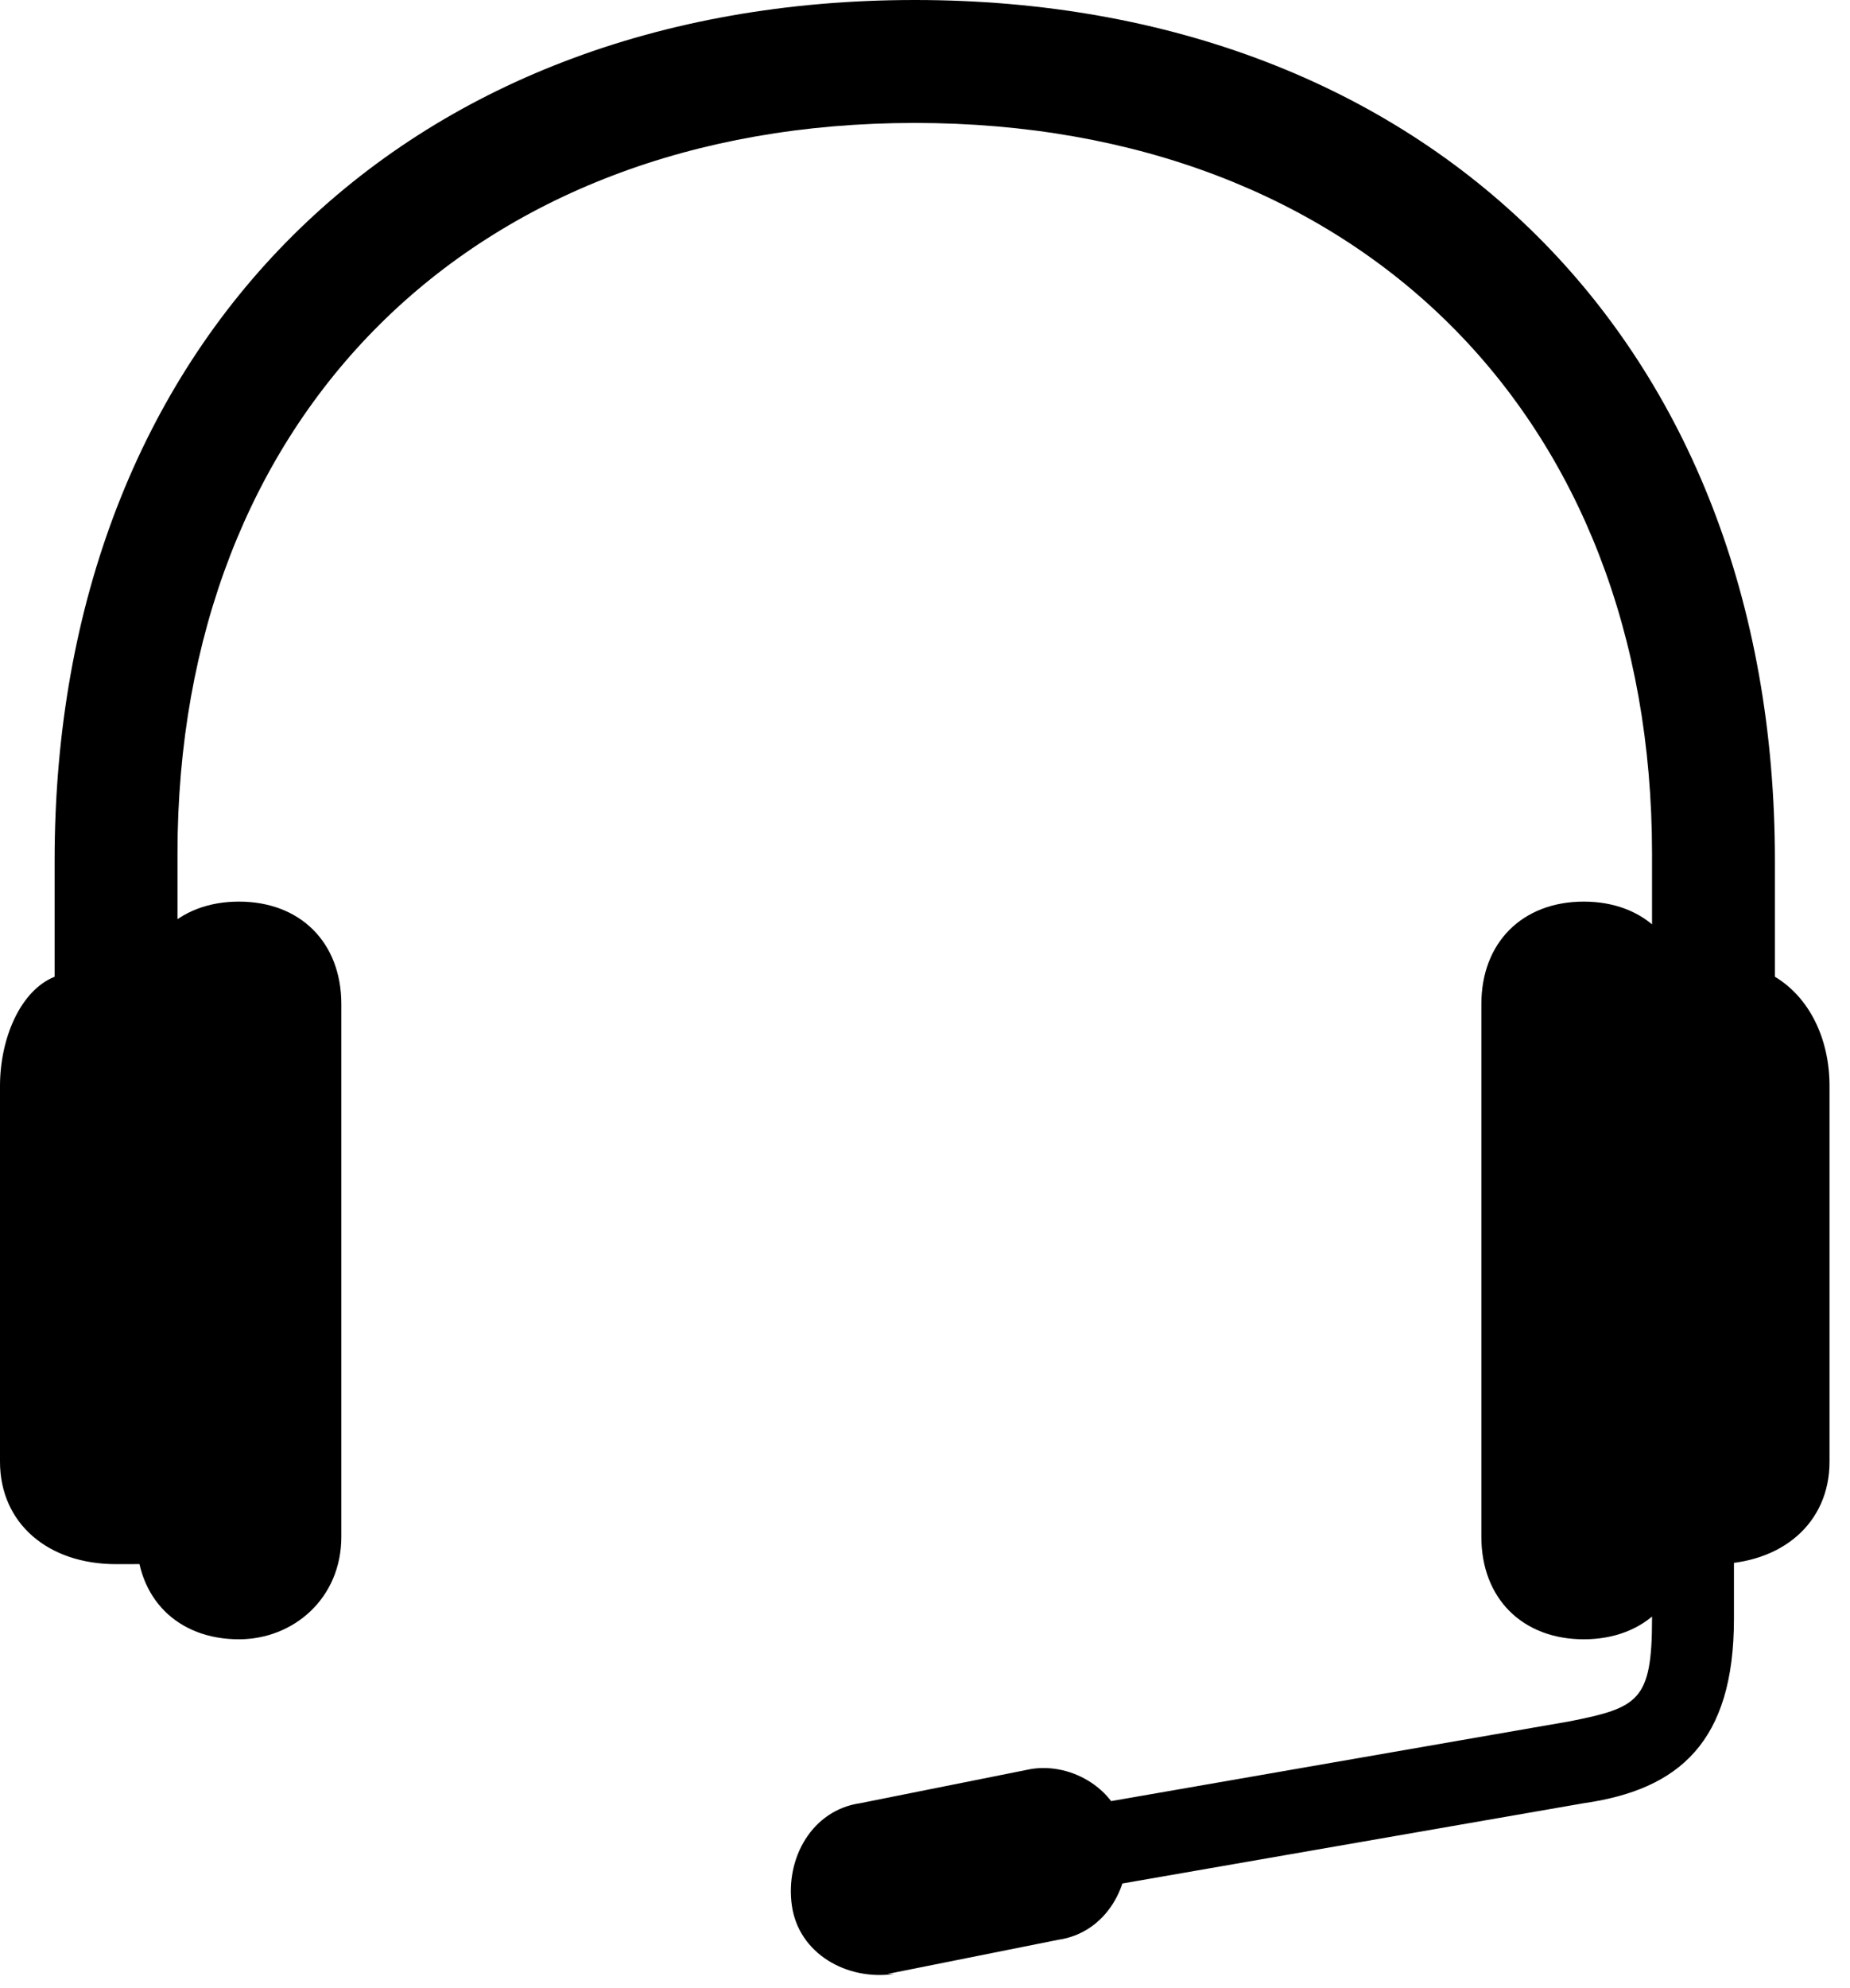
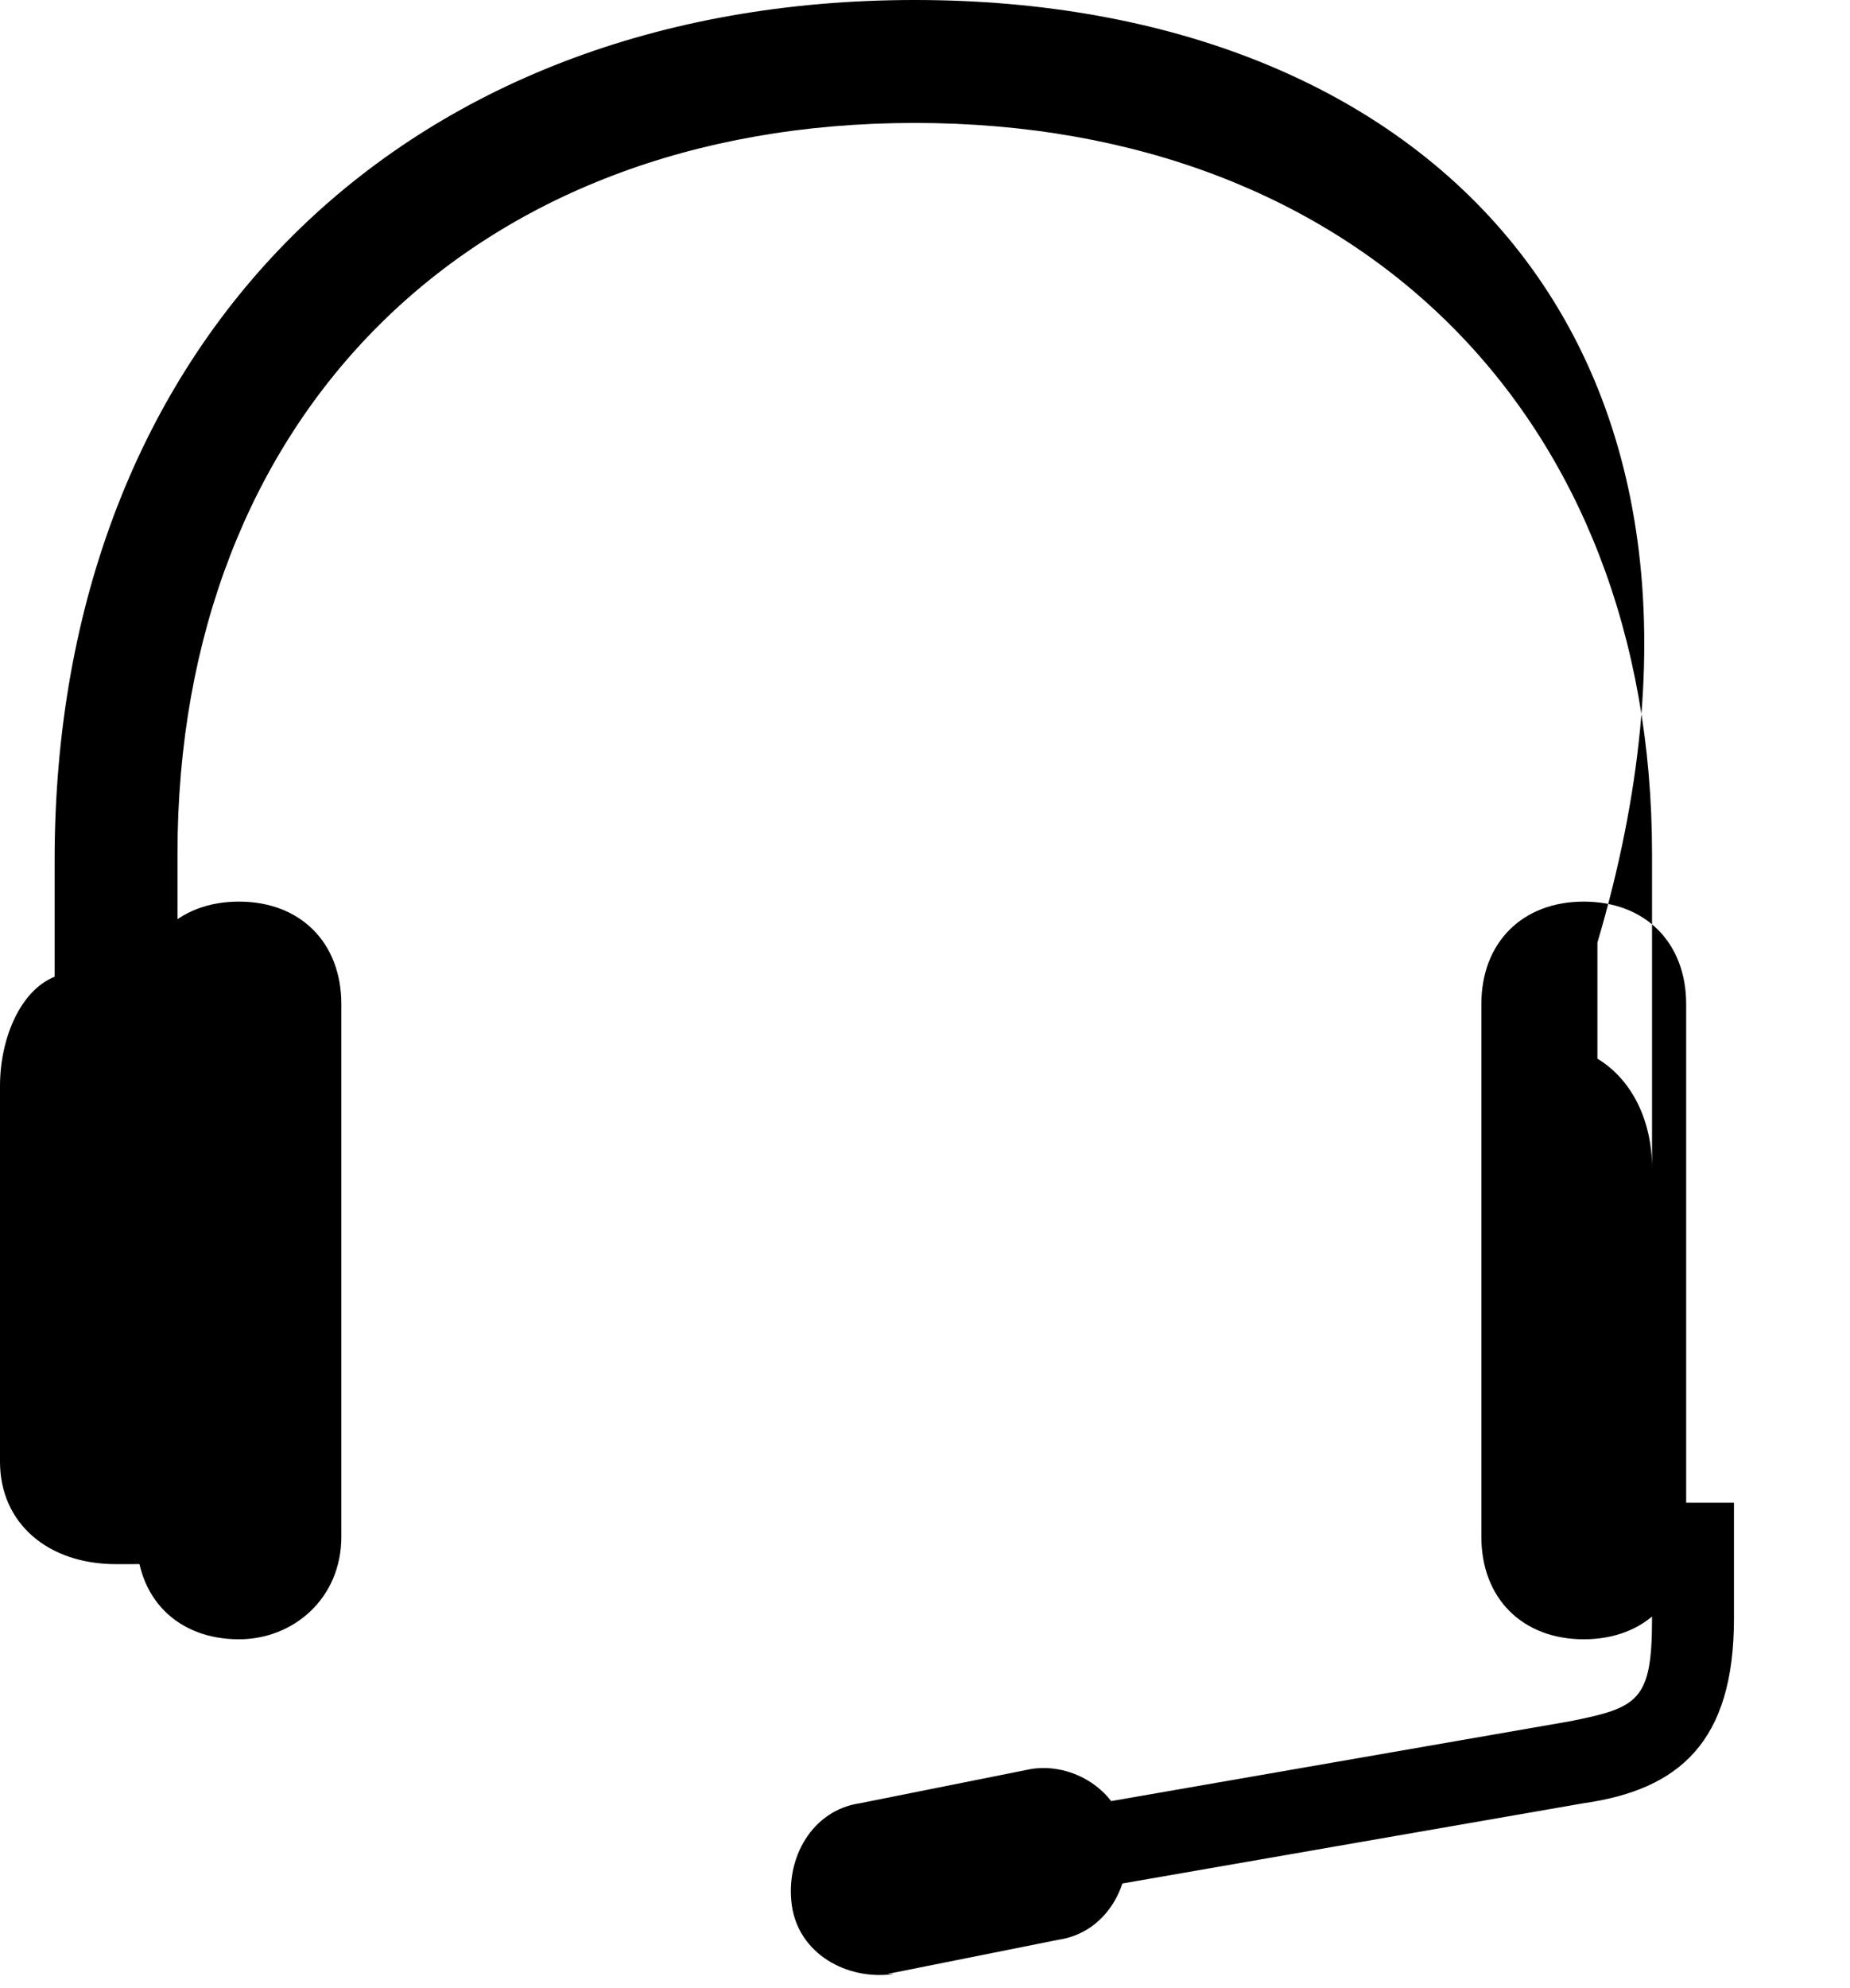
<svg xmlns="http://www.w3.org/2000/svg" id="Ebene_2" version="1.1" viewBox="0 0 27.1 29.1">
  <g id="Ebene_1-2">
-     <path d="M13.4,1.8c6.5,0,10.8,4.3,10.8,10.7v10.1c.3.2.6.3.9.3,1,0,1.7-.6,1.7-1.5v-5.5c0-.7-.3-1.3-.8-1.6v-1.7C26,5,20.9,0,13.4,0S.8,5,.8,12.6v1.7c-.5.2-.8.9-.8,1.6v5.5c0,.9.7,1.5,1.7,1.5s.6,0,.9-.3v-10.1C2.6,6.1,6.9,1.8,13.4,1.8ZM3.5,24c.8,0,1.5-.6,1.5-1.5v-7.8c0-.9-.6-1.5-1.5-1.5s-1.5.6-1.5,1.5v7.8c0,.9.6,1.5,1.5,1.5ZM23.2,24c.9,0,1.5-.6,1.5-1.5v-7.8c0-.9-.6-1.5-1.5-1.5s-1.5.6-1.5,1.5v7.8c0,.9.6,1.5,1.5,1.5ZM24.2,22v1.7c0,1.2-.2,1.3-1.2,1.5l-6.9,1.2.2,1.2,6.9-1.2c1.4-.2,2.2-.9,2.2-2.7v-1.7s-1.2,0-1.2,0ZM13,28.9l2.5-.5c.7-.1,1.1-.8,1-1.5-.1-.7-.8-1.1-1.4-1l-2.5.5c-.7.1-1.1.8-1,1.5.1.7.8,1.1,1.5,1Z" />
+     <path d="M13.4,1.8c6.5,0,10.8,4.3,10.8,10.7v10.1v-5.5c0-.7-.3-1.3-.8-1.6v-1.7C26,5,20.9,0,13.4,0S.8,5,.8,12.6v1.7c-.5.2-.8.9-.8,1.6v5.5c0,.9.7,1.5,1.7,1.5s.6,0,.9-.3v-10.1C2.6,6.1,6.9,1.8,13.4,1.8ZM3.5,24c.8,0,1.5-.6,1.5-1.5v-7.8c0-.9-.6-1.5-1.5-1.5s-1.5.6-1.5,1.5v7.8c0,.9.6,1.5,1.5,1.5ZM23.2,24c.9,0,1.5-.6,1.5-1.5v-7.8c0-.9-.6-1.5-1.5-1.5s-1.5.6-1.5,1.5v7.8c0,.9.6,1.5,1.5,1.5ZM24.2,22v1.7c0,1.2-.2,1.3-1.2,1.5l-6.9,1.2.2,1.2,6.9-1.2c1.4-.2,2.2-.9,2.2-2.7v-1.7s-1.2,0-1.2,0ZM13,28.9l2.5-.5c.7-.1,1.1-.8,1-1.5-.1-.7-.8-1.1-1.4-1l-2.5.5c-.7.1-1.1.8-1,1.5.1.7.8,1.1,1.5,1Z" />
  </g>
</svg>